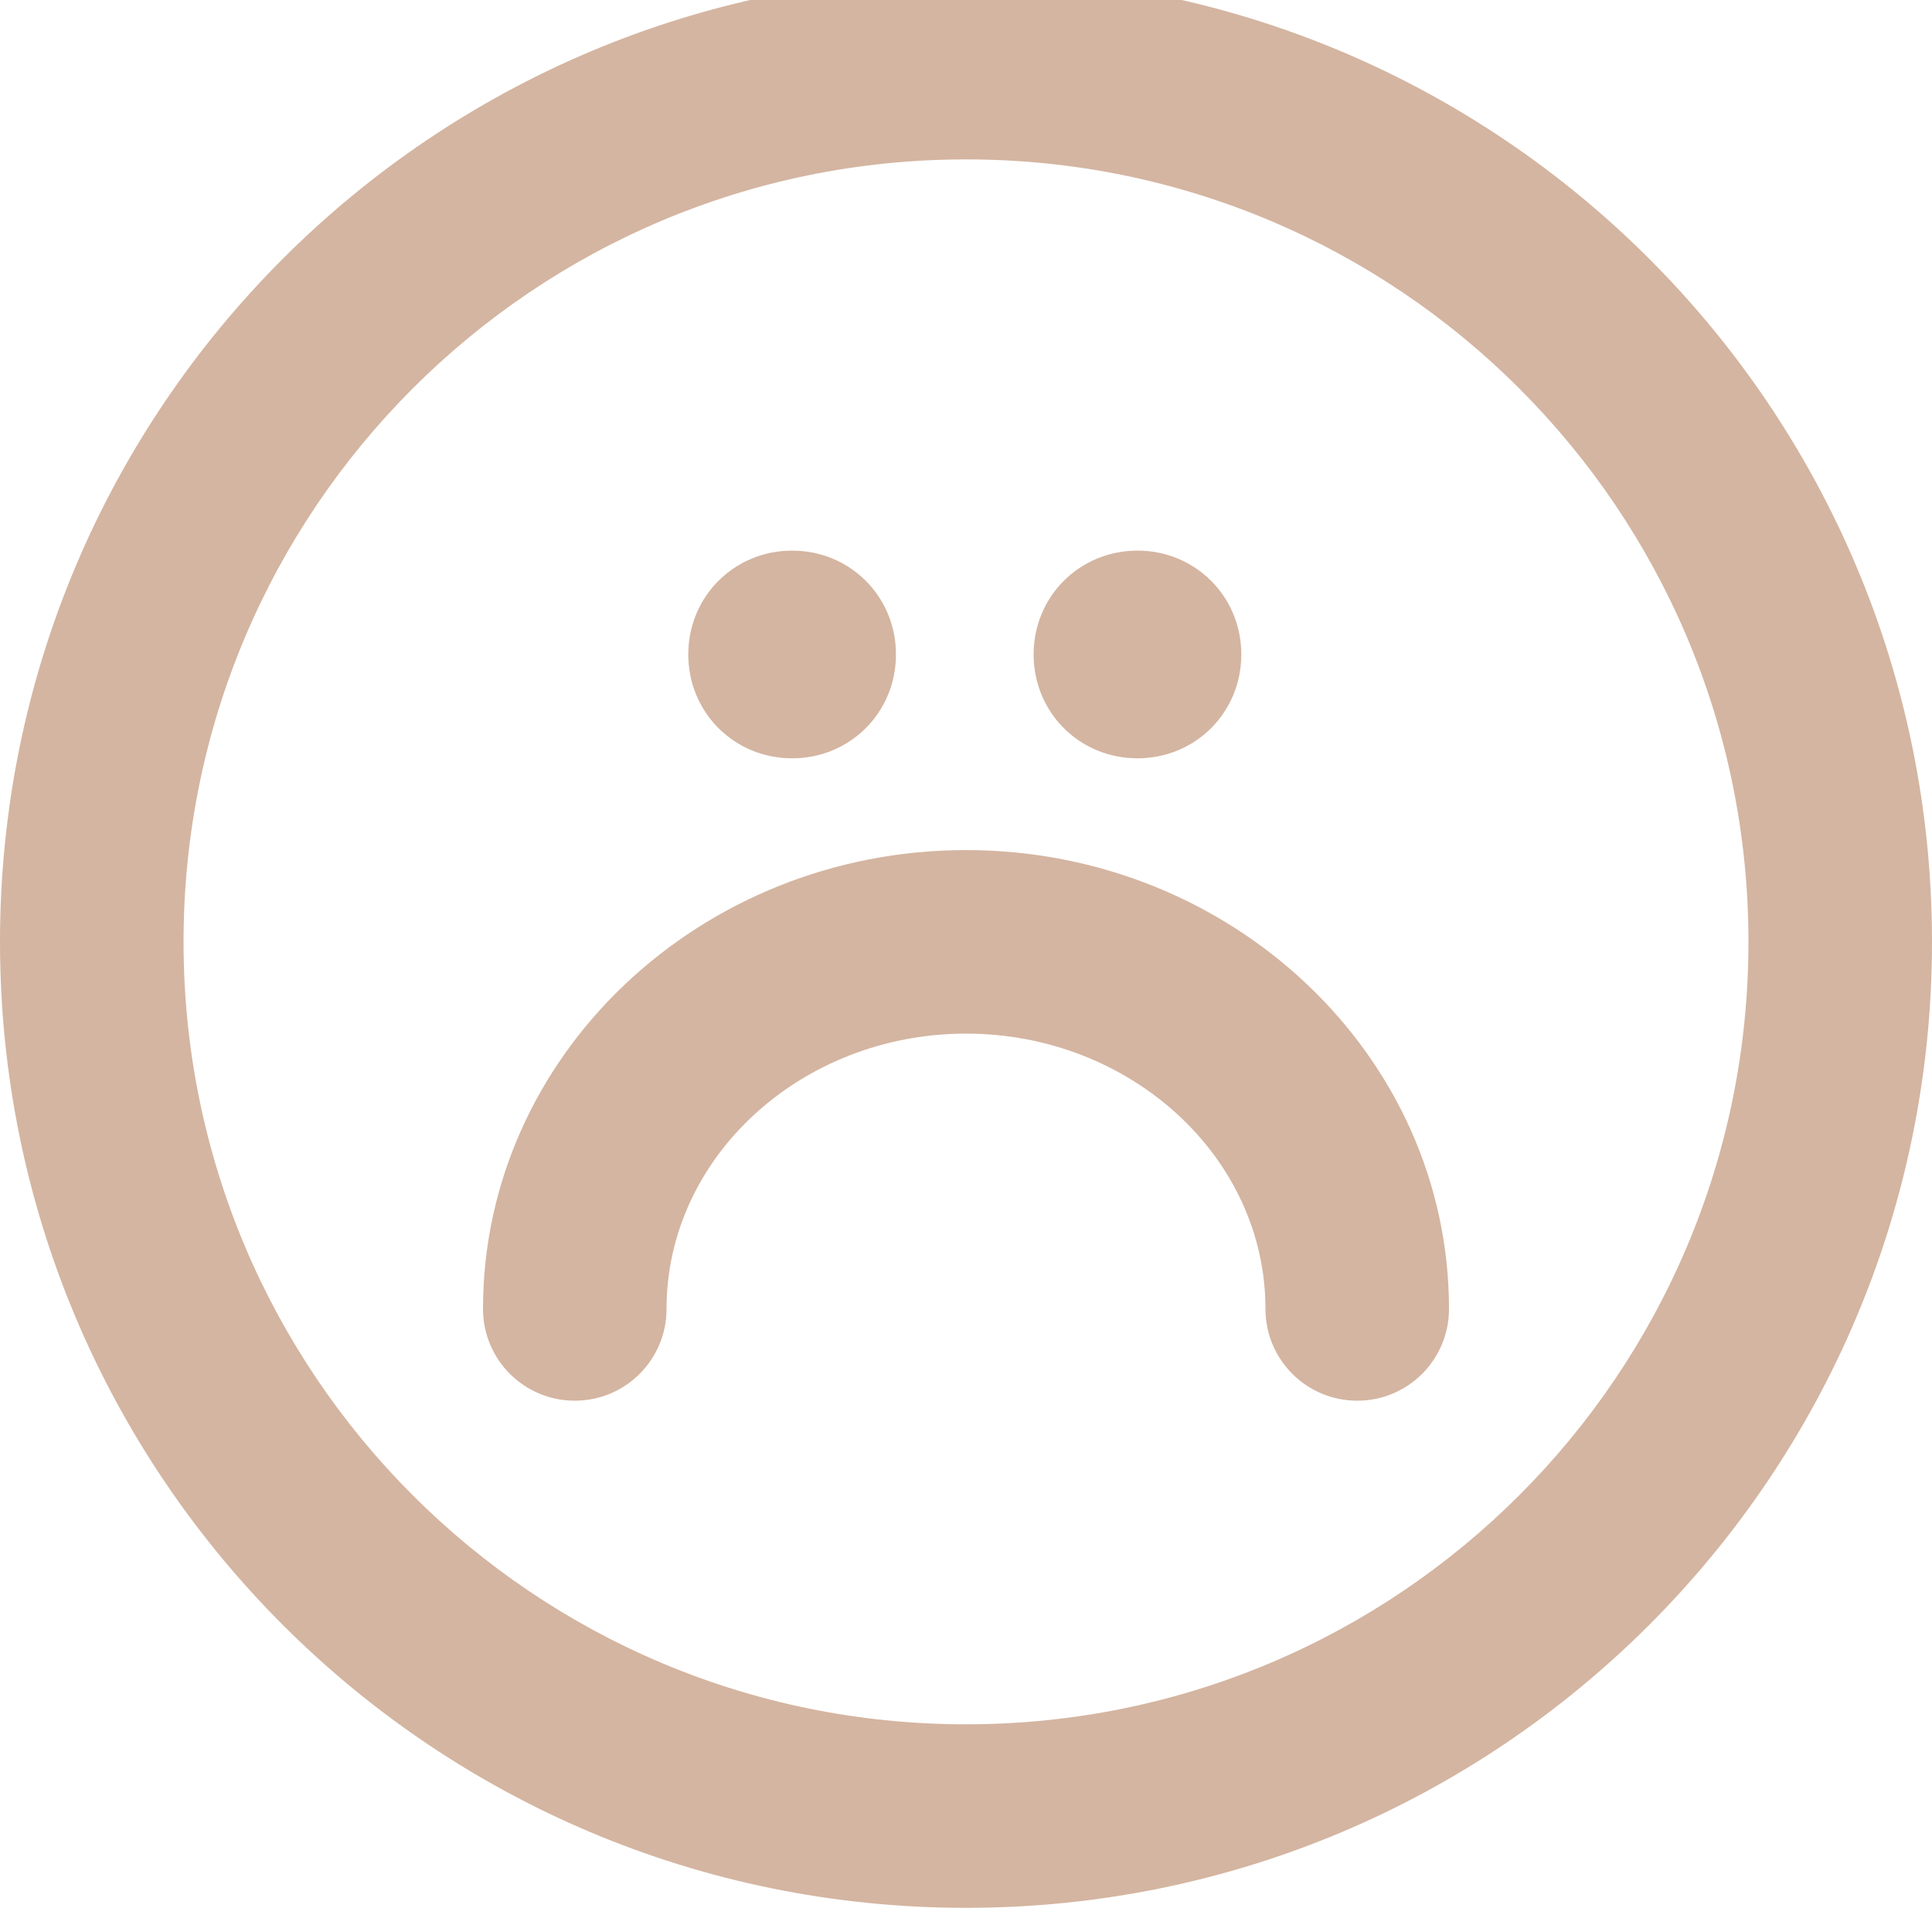
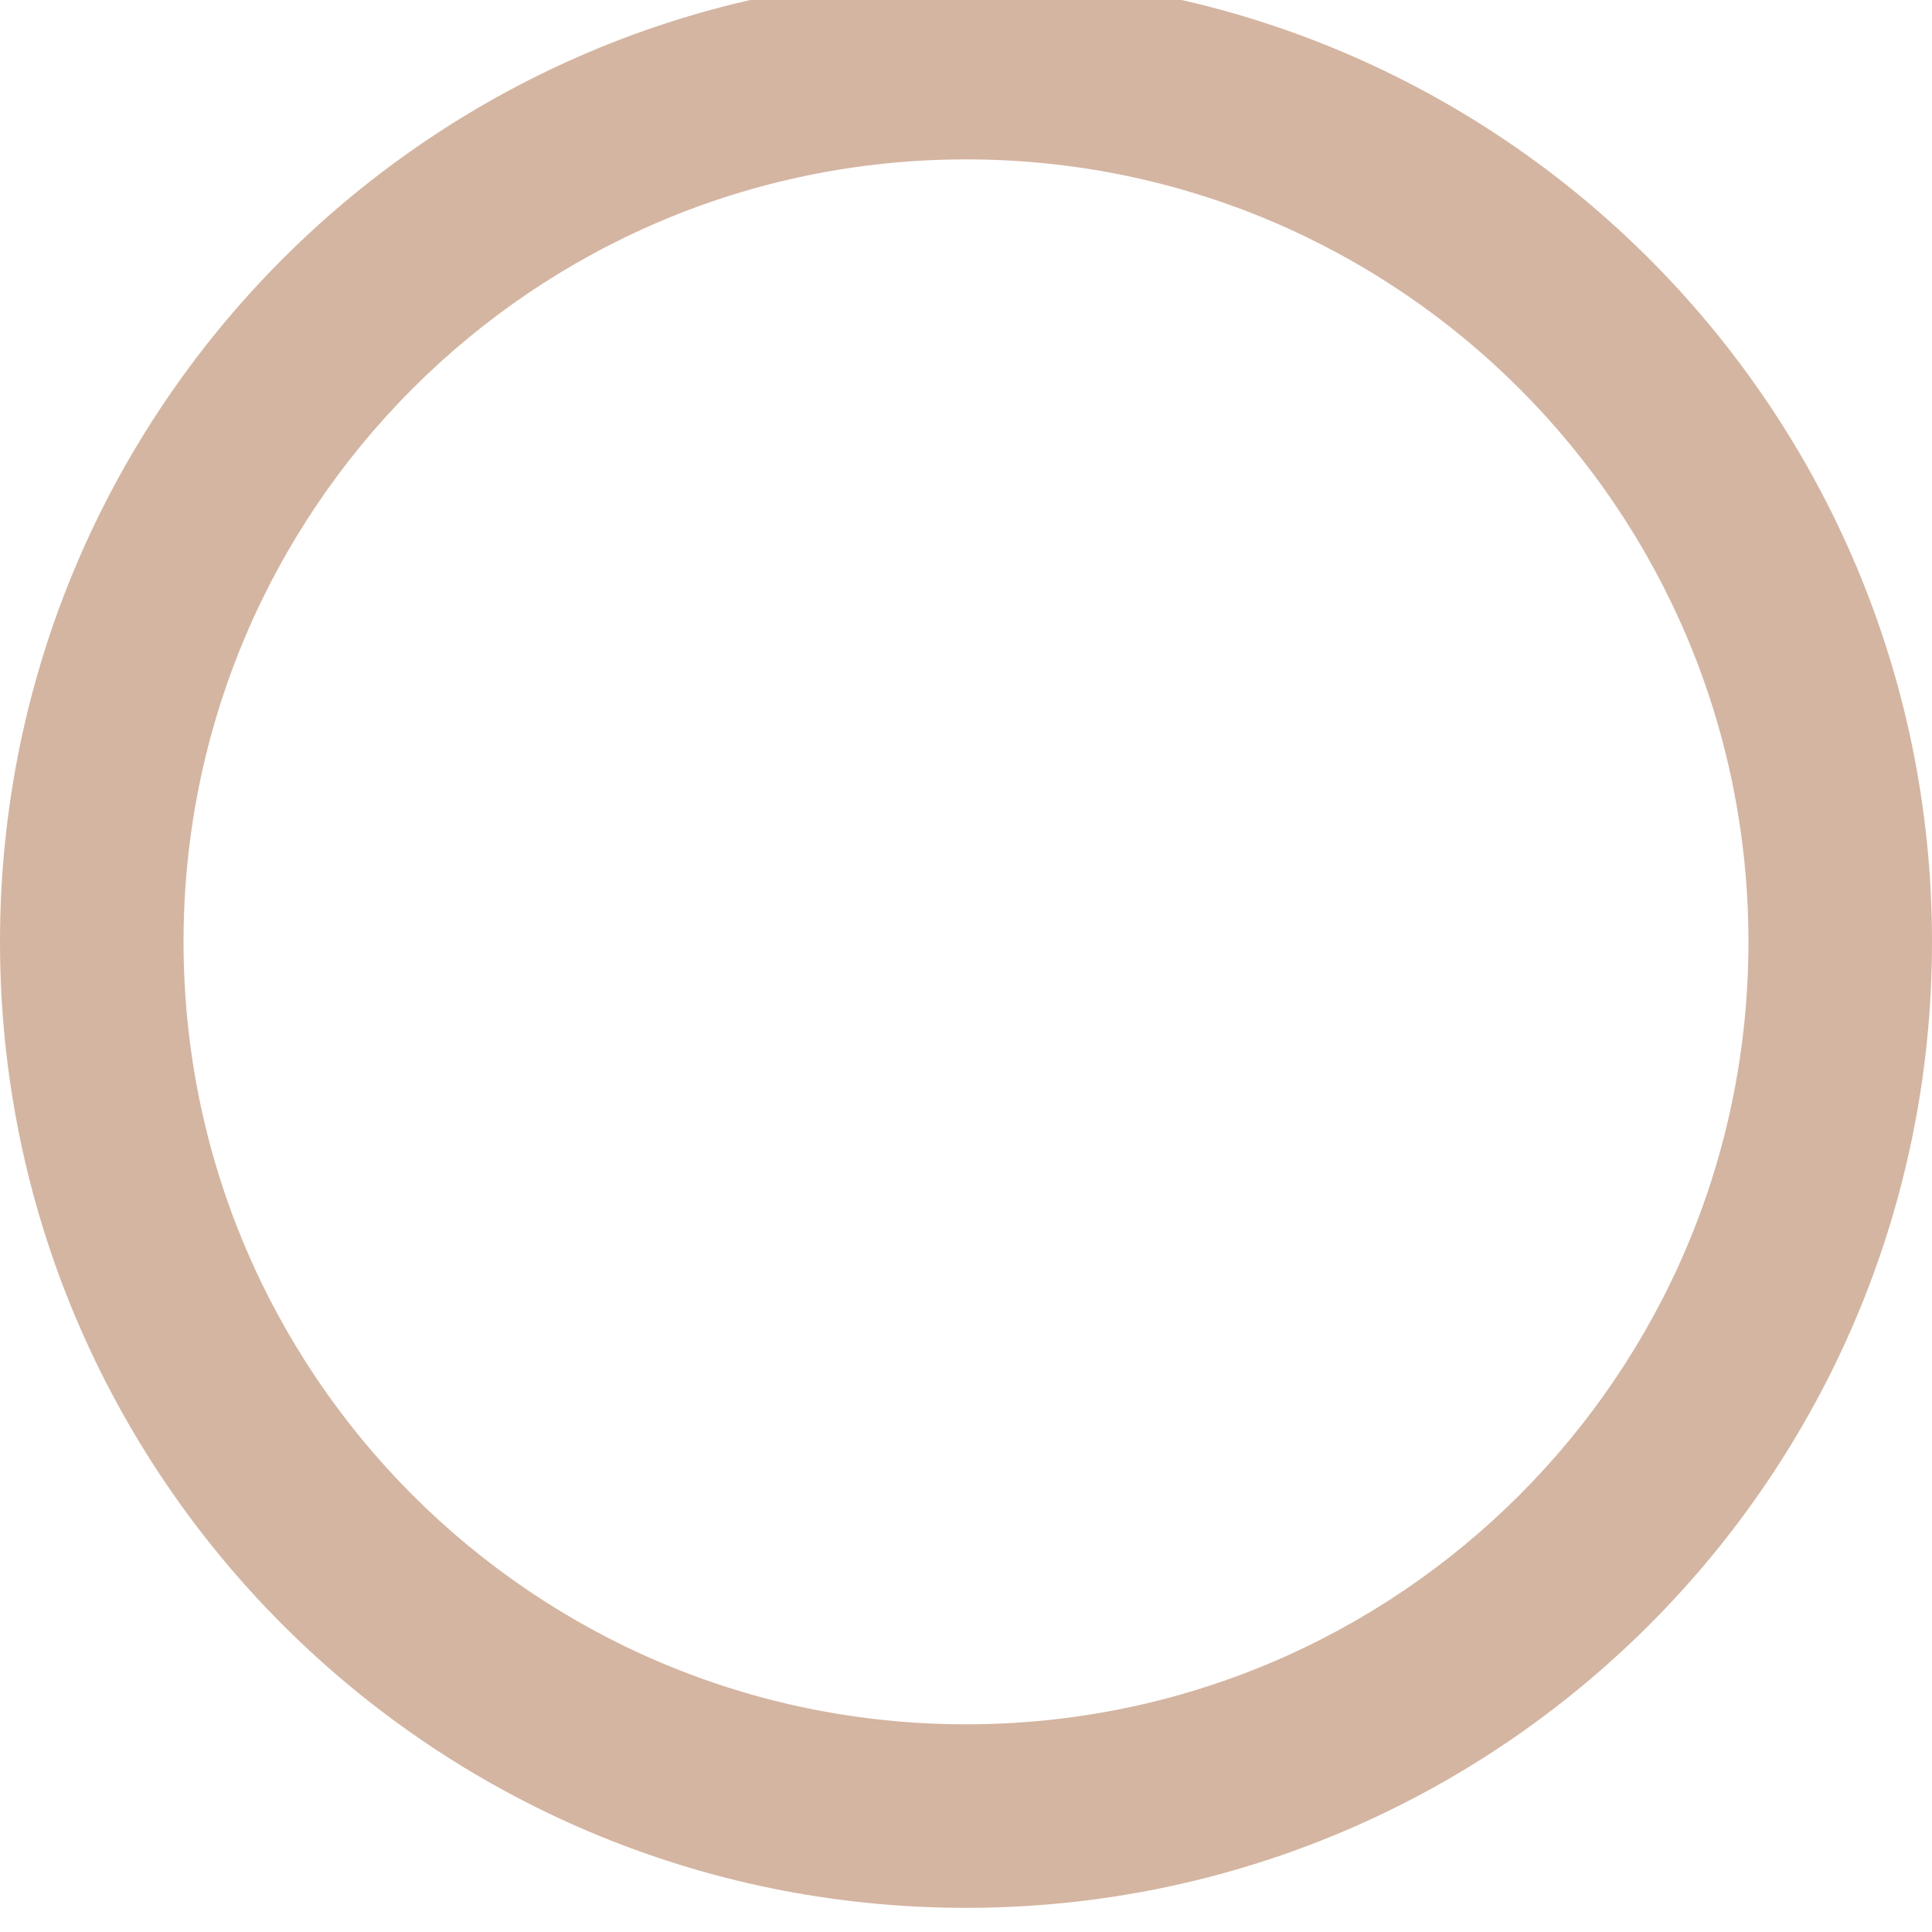
<svg xmlns="http://www.w3.org/2000/svg" xml:space="preserve" id="Layer_1" x="0" y="0" style="enable-background:new 0 0 80 80" version="1.1" viewBox="0 0 80 80">
  <style type="text/css">.st0{fill:#d4b5a1}</style>
  <g>
    <path d="M40-1C17.9-1 0 16.9 0 39s17.9 40 40 40 40-17.9 40-40S62.1-1 40-1m0 7.6c17.9 0 32.4 14.5 32.4 32.4S57.9 71.4 40 71.4 7.6 56.9 7.6 39 22.1 6.6 40 6.6" class="st0" />
-     <path d="M37.1 27.1c0 2.4-1.9 4.3-4.3 4.3s-4.3-1.9-4.3-4.3 1.9-4.3 4.3-4.3 4.3 1.9 4.3 4.3M51.4 27.1c0 2.4-1.9 4.3-4.3 4.3s-4.3-1.9-4.3-4.3 1.9-4.3 4.3-4.3 4.3 1.9 4.3 4.3M56.2 58c-2.1 0-3.8-1.7-3.8-3.8 0-6.3-5.6-11.4-12.4-11.4s-12.4 5.1-12.4 11.4c0 2.1-1.7 3.8-3.8 3.8S20 56.3 20 54.2c0-10.5 9-19 20-19s20 8.5 20 19c0 2.1-1.7 3.8-3.8 3.8" class="st0" />
  </g>
</svg>